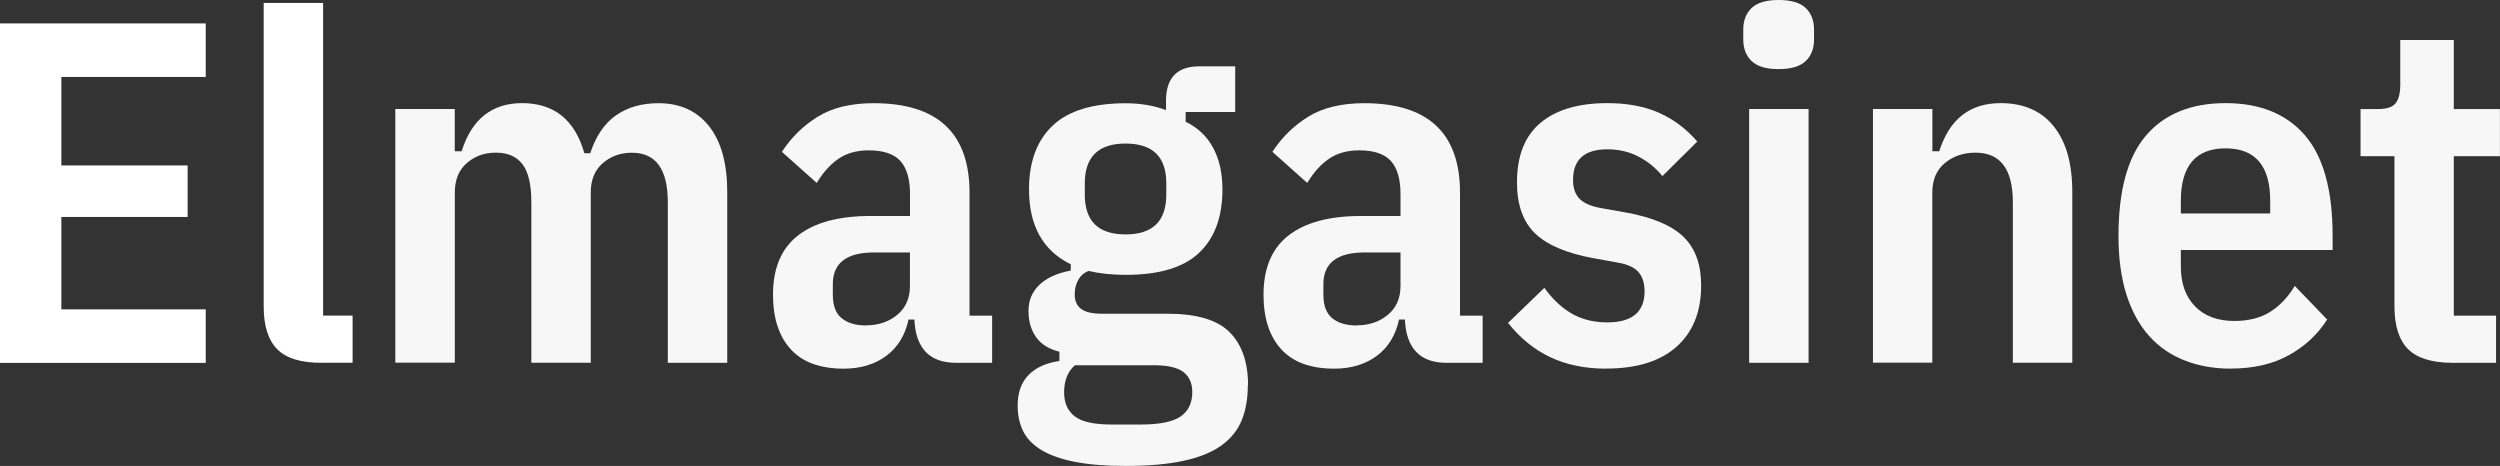
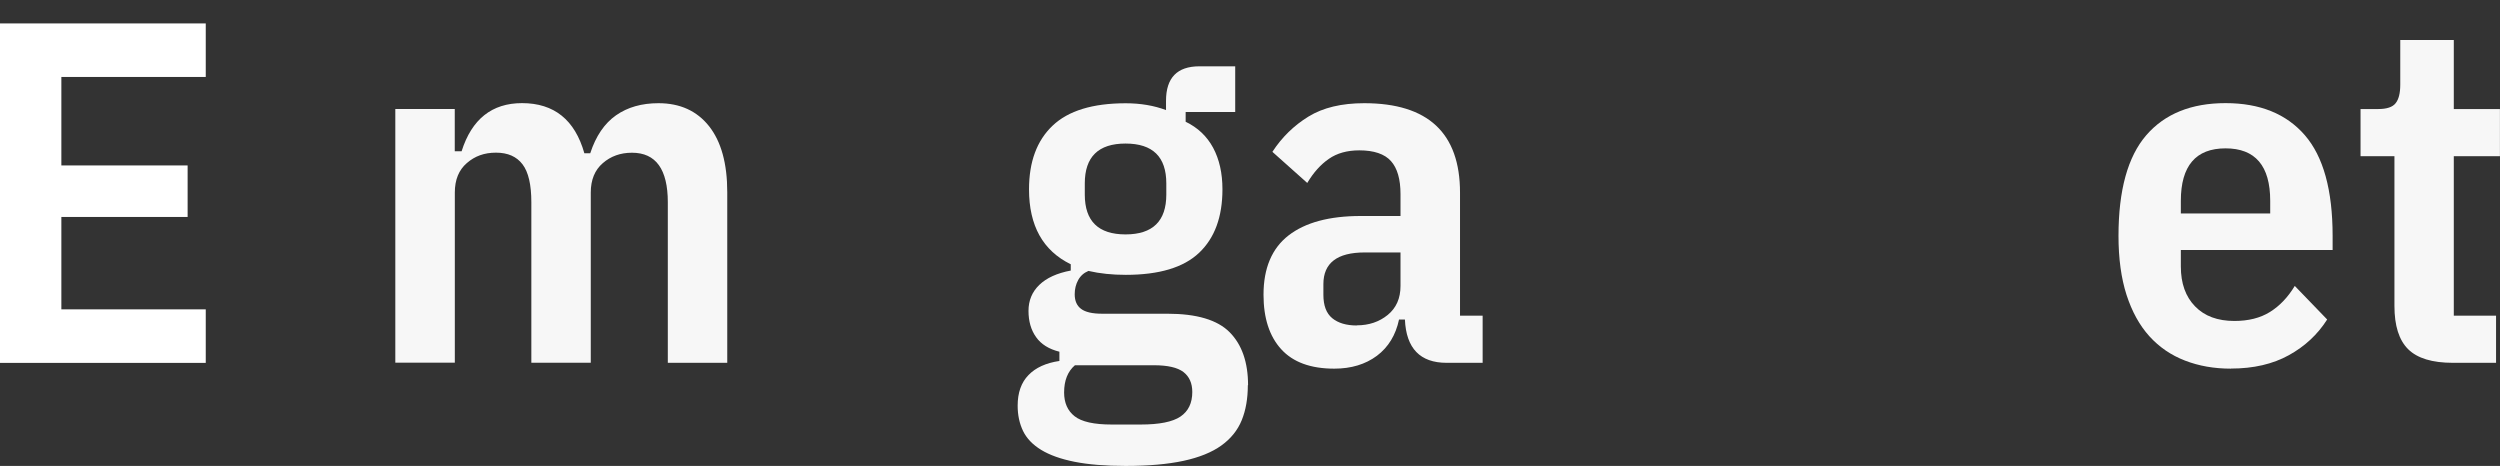
<svg xmlns="http://www.w3.org/2000/svg" fill="none" viewBox="0 0 143 26.65">
  <rect x="0" y="0" width="143" height="26.65" fill="#333333" stroke="none" />
  <path d="M0 20.753V1.34H11.769V4.402H3.51V9.463H10.732V12.41H3.51V17.695H11.769V20.757H0V20.753Z" fill="white" />
-   <path d="M18.397 20.753C17.218 20.753 16.368 20.495 15.856 19.975C15.339 19.454 15.083 18.639 15.083 17.526V0.169H18.482V18.051H20.169V20.748H18.401L18.397 20.753Z" fill="white" />
  <path d="M22.612 20.753V6.233H26.012V8.651H26.404C26.985 6.816 28.138 5.899 29.859 5.899C31.695 5.899 32.883 6.854 33.425 8.765H33.762C34.083 7.784 34.574 7.061 35.236 6.596C35.902 6.131 36.709 5.903 37.666 5.903C38.9 5.903 39.865 6.343 40.561 7.222C41.253 8.101 41.599 9.357 41.599 10.989V20.753H38.199V11.573C38.199 9.683 37.516 8.736 36.15 8.736C35.492 8.736 34.937 8.934 34.48 9.332C34.019 9.729 33.792 10.292 33.792 11.015V20.748H30.393V11.569C30.393 10.567 30.227 9.844 29.889 9.4C29.552 8.956 29.048 8.732 28.373 8.732C27.698 8.732 27.16 8.93 26.703 9.328C26.242 9.725 26.016 10.287 26.016 11.011V20.744H22.617L22.612 20.753Z" fill="#F7F7F7" />
-   <path d="M54.692 20.753C53.176 20.753 52.377 19.928 52.304 18.279H51.967C51.779 19.167 51.356 19.86 50.703 20.351C50.045 20.841 49.234 21.087 48.26 21.087C46.911 21.087 45.899 20.715 45.228 19.975C44.554 19.235 44.216 18.195 44.216 16.858C44.216 15.34 44.695 14.207 45.647 13.467C46.603 12.727 47.979 12.355 49.776 12.355H52.053V11.104C52.053 10.249 51.869 9.619 51.506 9.213C51.143 8.808 50.537 8.6 49.695 8.6C49.004 8.6 48.423 8.761 47.953 9.087C47.483 9.412 47.073 9.869 46.719 10.465L44.724 8.685C45.267 7.852 45.954 7.18 46.787 6.668C47.62 6.156 48.683 5.903 49.977 5.903C53.628 5.903 55.456 7.611 55.456 11.019V18.055H56.75V20.753H54.7H54.692ZM49.55 18.609C50.242 18.609 50.831 18.41 51.318 18.013C51.805 17.615 52.048 17.061 52.048 16.359V14.44H49.998C48.427 14.44 47.637 15.044 47.637 16.249V16.863C47.637 17.476 47.803 17.92 48.141 18.199C48.478 18.478 48.948 18.617 49.546 18.617L49.55 18.609Z" fill="#F7F7F7" />
  <path d="M71.376 22.034C71.376 22.795 71.261 23.463 71.026 24.038C70.791 24.613 70.403 25.095 69.86 25.484C69.318 25.873 68.596 26.165 67.699 26.359C66.798 26.554 65.697 26.651 64.385 26.651C63.224 26.651 62.25 26.571 61.465 26.414C60.679 26.258 60.042 26.03 59.556 25.734C59.069 25.438 58.723 25.074 58.518 24.651C58.313 24.224 58.21 23.742 58.21 23.205C58.21 22.465 58.415 21.877 58.83 21.454C59.24 21.027 59.833 20.761 60.598 20.647V20.118C60 19.97 59.551 19.691 59.265 19.285C58.975 18.88 58.83 18.376 58.83 17.784C58.83 17.192 59.035 16.693 59.449 16.296C59.859 15.899 60.461 15.624 61.247 15.476V15.116C59.654 14.338 58.86 12.909 58.86 10.833C58.86 9.256 59.308 8.042 60.209 7.188C61.106 6.334 62.502 5.907 64.394 5.907C65.235 5.907 66.004 6.038 66.696 6.296V5.767C66.696 4.452 67.332 3.793 68.605 3.793H70.654V6.406H67.819V6.964C68.511 7.298 69.036 7.793 69.391 8.452C69.745 9.112 69.924 9.903 69.924 10.829C69.924 12.406 69.48 13.615 68.592 14.457C67.704 15.302 66.303 15.721 64.394 15.721C63.625 15.721 62.916 15.649 62.259 15.497C61.994 15.607 61.798 15.784 61.669 16.025C61.537 16.266 61.473 16.537 61.473 16.833C61.473 17.205 61.593 17.484 61.836 17.666C62.08 17.852 62.481 17.945 63.045 17.945H66.781C68.447 17.945 69.634 18.296 70.334 19.002C71.035 19.708 71.389 20.719 71.389 22.034H71.376ZM68.199 22.423C68.199 21.924 68.032 21.543 67.695 21.281C67.358 21.023 66.794 20.892 66.008 20.892H61.486C61.076 21.243 60.867 21.763 60.867 22.448C60.867 23.04 61.067 23.497 61.469 23.81C61.87 24.127 62.579 24.283 63.591 24.283H65.248C66.316 24.283 67.076 24.131 67.524 23.827C67.973 23.522 68.199 23.053 68.199 22.423ZM64.381 13.408C65.936 13.408 66.713 12.647 66.713 11.129V10.491C66.713 8.968 65.936 8.211 64.381 8.211C62.827 8.211 62.05 8.972 62.05 10.491V11.129C62.05 12.651 62.827 13.408 64.381 13.408Z" fill="#F7F7F7" />
  <path d="M82.748 20.753C81.232 20.753 80.434 19.928 80.361 18.279H80.024C79.836 19.167 79.413 19.86 78.76 20.351C78.102 20.841 77.291 21.087 76.317 21.087C74.968 21.087 73.956 20.715 73.285 19.975C72.61 19.235 72.273 18.195 72.273 16.858C72.273 15.34 72.751 14.207 73.704 13.467C74.66 12.727 76.035 12.355 77.833 12.355H80.109V11.104C80.109 10.249 79.926 9.619 79.563 9.213C79.2 8.808 78.593 8.6 77.752 8.6C77.06 8.6 76.479 8.761 76.01 9.087C75.54 9.412 75.13 9.869 74.775 10.465L72.781 8.685C73.323 7.852 74.011 7.18 74.844 6.668C75.677 6.156 76.74 5.903 78.034 5.903C81.685 5.903 83.513 7.611 83.513 11.019V18.055H84.807V20.753H82.757H82.748ZM77.611 18.609C78.303 18.609 78.892 18.41 79.379 18.013C79.866 17.615 80.109 17.061 80.109 16.359V14.44H78.059C76.488 14.44 75.698 15.044 75.698 16.249V16.863C75.698 17.476 75.864 17.92 76.202 18.199C76.539 18.478 77.009 18.617 77.607 18.617L77.611 18.609Z" fill="#F7F7F7" />
-   <path d="M91.879 21.087C90.662 21.087 89.594 20.867 88.676 20.431C87.758 19.996 86.951 19.34 86.259 18.469L88.338 16.465C88.808 17.116 89.329 17.607 89.91 17.941C90.491 18.275 91.165 18.44 91.934 18.44C93.356 18.44 94.069 17.848 94.069 16.66C94.069 16.195 93.954 15.831 93.719 15.56C93.484 15.294 93.087 15.112 92.528 15.019L91.153 14.77C89.615 14.491 88.501 14.017 87.809 13.353C87.117 12.685 86.771 11.713 86.771 10.431C86.771 8.909 87.22 7.776 88.121 7.023C89.022 6.271 90.294 5.899 91.943 5.899C93.083 5.899 94.074 6.085 94.906 6.457C95.739 6.829 96.465 7.374 97.084 8.097L95.09 10.072C94.714 9.607 94.262 9.239 93.728 8.96C93.194 8.681 92.6 8.541 91.943 8.541C90.632 8.541 89.978 9.125 89.978 10.292C89.978 10.774 90.111 11.142 90.371 11.391C90.632 11.641 91.046 11.814 91.605 11.907L93.01 12.156C94.543 12.435 95.645 12.905 96.311 13.56C96.978 14.22 97.306 15.142 97.306 16.326C97.306 17.827 96.837 18.994 95.901 19.831C94.966 20.664 93.625 21.082 91.883 21.082L91.879 21.087Z" fill="#F7F7F7" />
-   <path d="M101.739 3.953C101.026 3.953 100.513 3.801 100.193 3.493C99.873 3.188 99.715 2.774 99.715 2.254V1.696C99.715 1.175 99.873 0.765 100.193 0.457C100.513 0.152 101.026 0 101.739 0C102.452 0 102.965 0.152 103.285 0.457C103.605 0.761 103.763 1.175 103.763 1.696V2.254C103.763 2.774 103.605 3.184 103.285 3.493C102.965 3.797 102.452 3.953 101.739 3.953ZM100.052 6.233H103.451V20.753H100.052V6.233Z" fill="#F7F7F7" />
-   <path d="M107.133 20.753V6.233H110.532V8.651H110.925C111.506 6.816 112.676 5.899 114.435 5.899C115.746 5.899 116.758 6.338 117.467 7.218C118.18 8.097 118.535 9.353 118.535 10.985V20.748H115.135V11.569C115.135 9.679 114.422 8.732 113 8.732C112.308 8.732 111.723 8.93 111.245 9.328C110.767 9.725 110.528 10.287 110.528 11.011V20.744H107.128L107.133 20.753Z" fill="#F7F7F7" />
  <path d="M127.61 21.087C126.653 21.087 125.777 20.934 124.983 20.626C124.189 20.321 123.51 19.856 122.946 19.235C122.382 18.613 121.951 17.827 121.639 16.871C121.332 15.915 121.178 14.791 121.178 13.493C121.178 10.88 121.708 8.96 122.767 7.734C123.826 6.512 125.338 5.899 127.302 5.899C129.266 5.899 130.778 6.512 131.837 7.734C132.896 8.956 133.426 10.875 133.426 13.493V14.3H124.744V15.247C124.744 16.211 125.017 16.973 125.56 17.526C126.102 18.085 126.854 18.359 127.806 18.359C128.609 18.359 129.288 18.19 129.843 17.844C130.394 17.501 130.868 17.006 131.261 16.355L133.114 18.275C132.572 19.129 131.842 19.81 130.923 20.317C130.005 20.825 128.899 21.082 127.61 21.082V21.087ZM127.302 8.486C125.598 8.486 124.744 9.488 124.744 11.488V12.211H129.856V11.488C129.856 9.484 129.002 8.486 127.298 8.486H127.302Z" fill="#F7F7F7" />
  <path d="M140.305 20.753C139.127 20.753 138.273 20.495 137.747 19.975C137.222 19.454 136.962 18.63 136.962 17.501V8.934H135.023V6.237H136.035C136.522 6.237 136.855 6.127 137.03 5.903C137.209 5.679 137.295 5.328 137.295 4.846V2.288H140.357V6.237H142.996V8.934H140.357V18.055H142.774V20.753H140.301H140.305Z" fill="#F7F7F7" />
</svg>